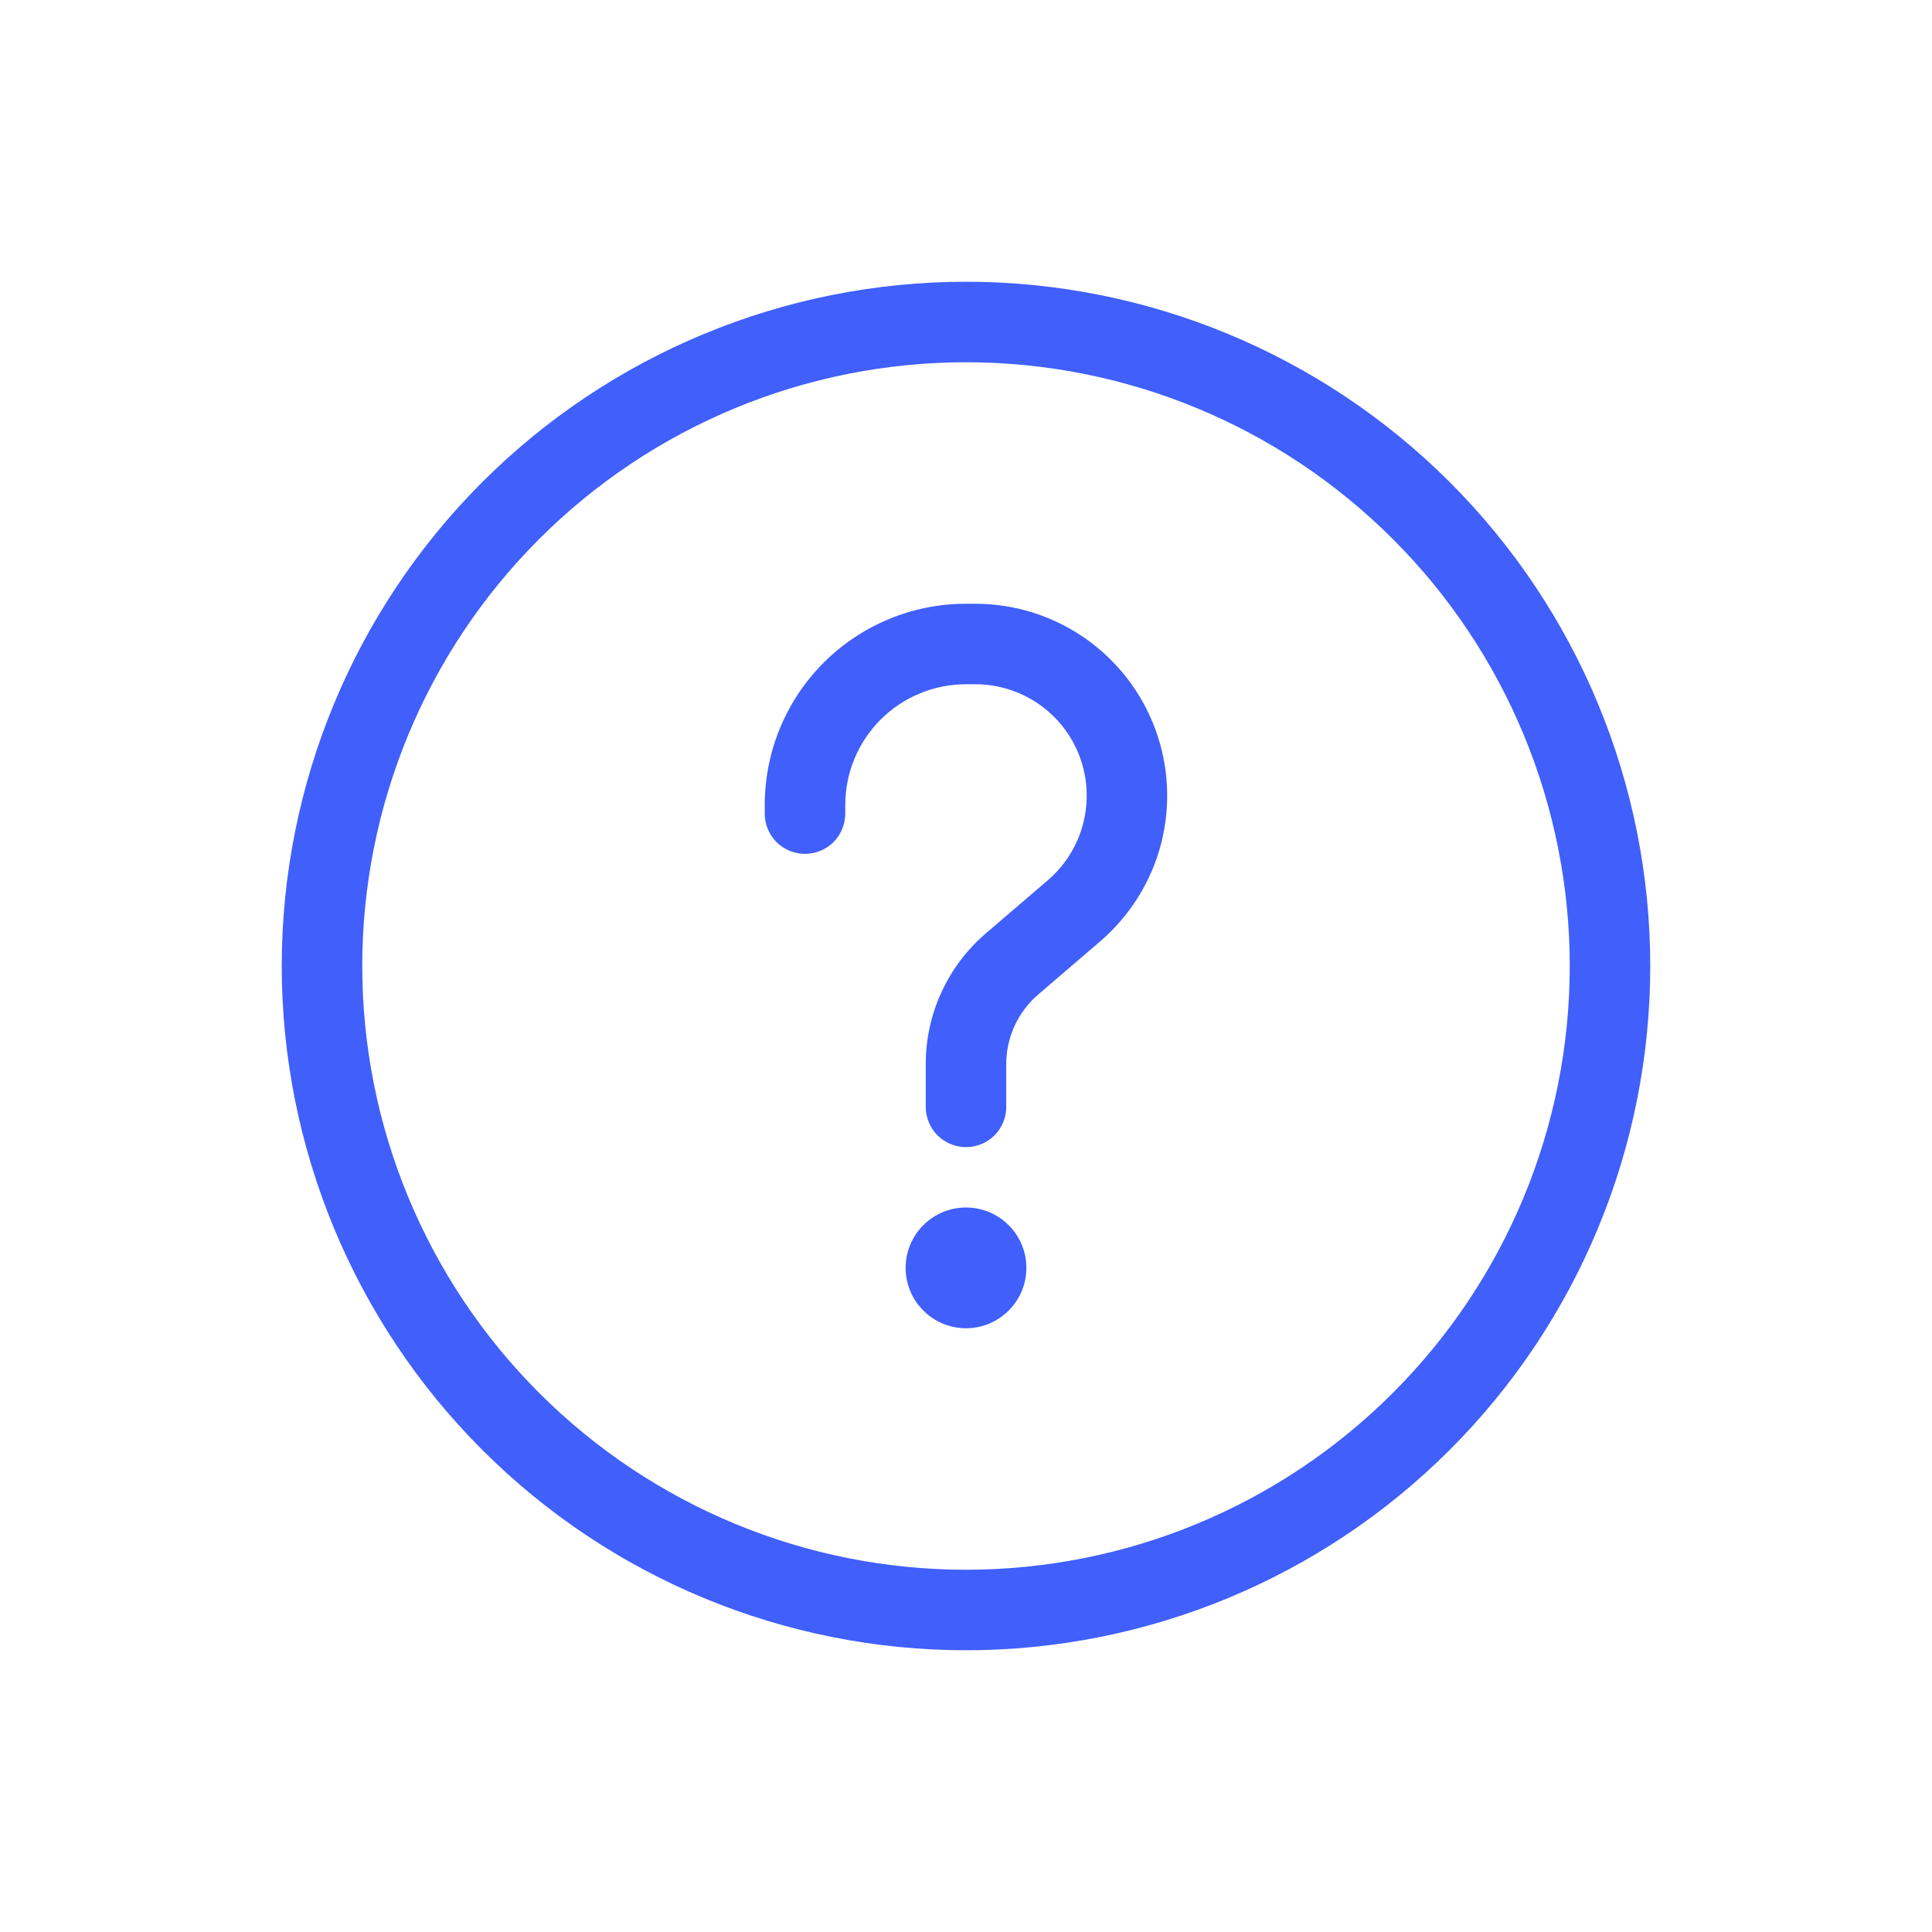
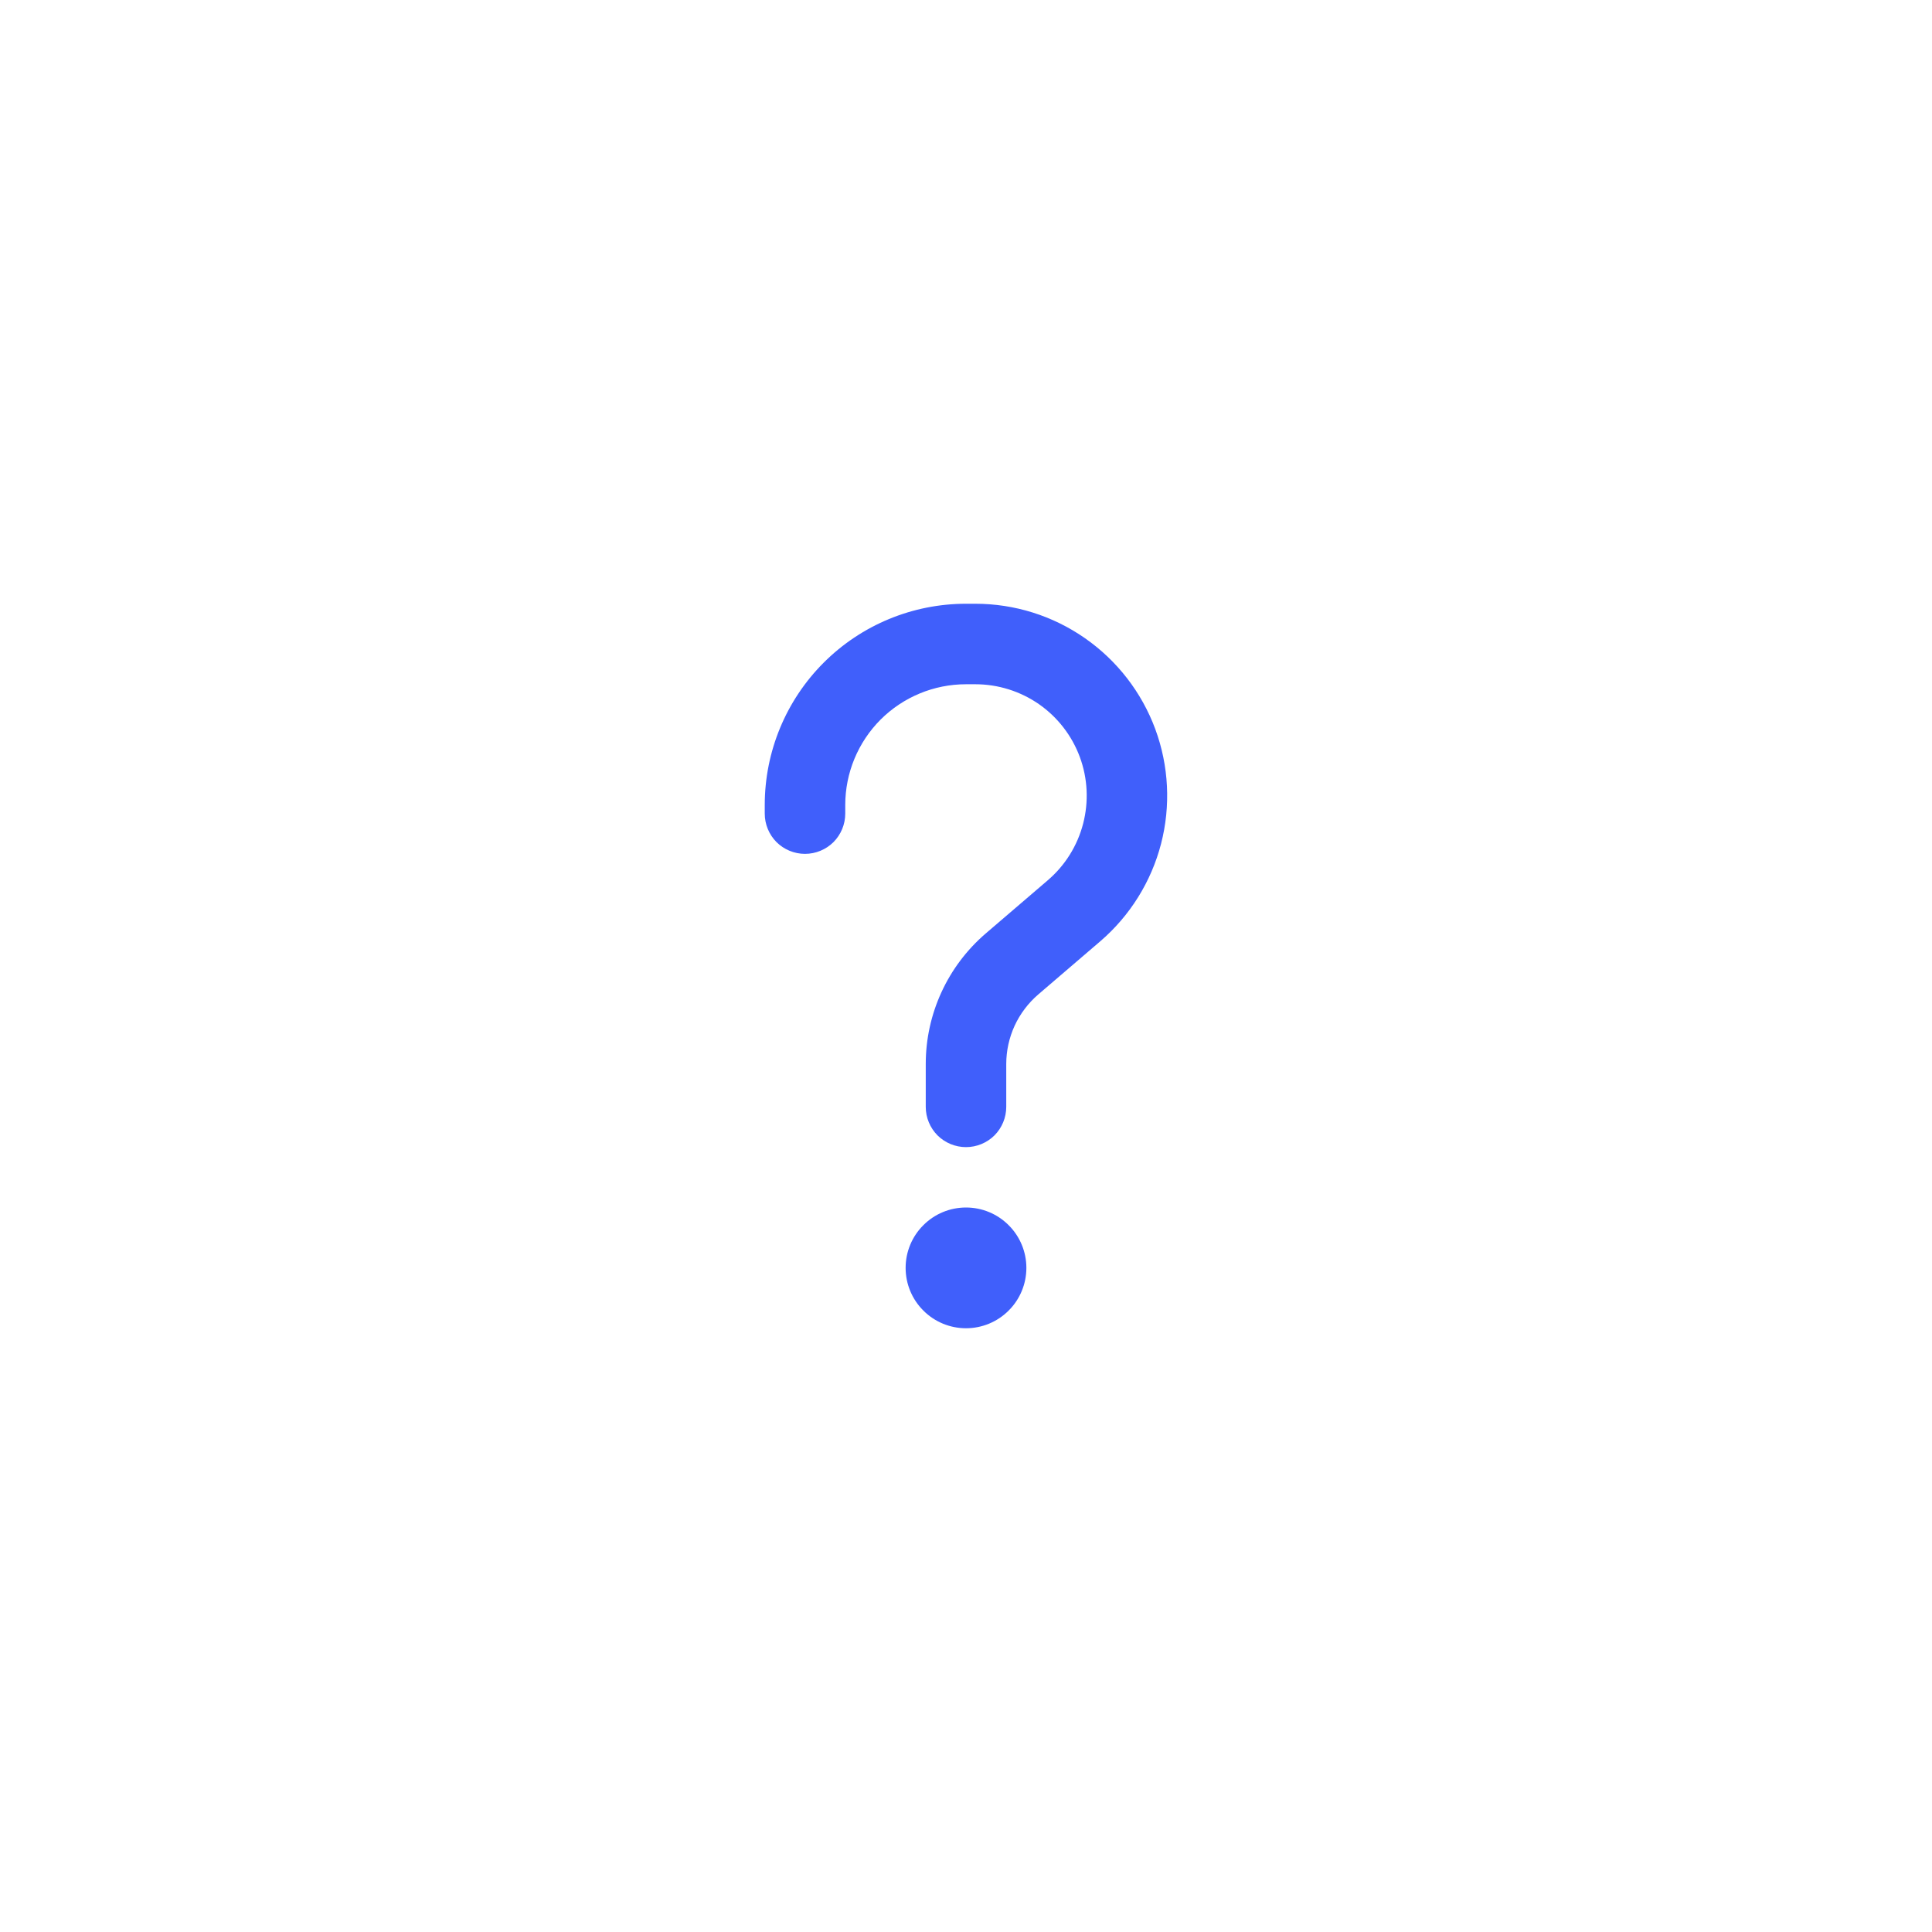
<svg xmlns="http://www.w3.org/2000/svg" width="24" height="24" viewBox="0 0 24 24" fill="none">
  <path d="M12 8.5C11.602 8.5 11.221 8.658 10.939 8.939C10.658 9.221 10.5 9.602 10.5 10V10.107C10.5 10.24 10.447 10.367 10.354 10.461C10.26 10.554 10.133 10.607 10 10.607C9.867 10.607 9.74 10.554 9.646 10.461C9.553 10.367 9.5 10.24 9.5 10.107V10C9.5 9.337 9.763 8.701 10.232 8.232C10.701 7.763 11.337 7.5 12 7.5H12.116C12.603 7.5 13.078 7.649 13.478 7.928C13.877 8.206 14.182 8.6 14.351 9.056C14.52 9.513 14.545 10.011 14.423 10.482C14.301 10.953 14.037 11.376 13.668 11.693L12.897 12.354C12.773 12.461 12.673 12.593 12.604 12.742C12.536 12.891 12.5 13.053 12.5 13.217V13.75C12.5 13.883 12.447 14.01 12.354 14.104C12.26 14.197 12.133 14.25 12 14.25C11.867 14.25 11.74 14.197 11.646 14.104C11.553 14.01 11.5 13.883 11.5 13.75V13.217C11.5 12.593 11.773 12.001 12.246 11.595L13.016 10.935C13.231 10.751 13.384 10.506 13.455 10.232C13.526 9.958 13.512 9.669 13.414 9.404C13.316 9.139 13.139 8.91 12.907 8.748C12.675 8.587 12.399 8.5 12.116 8.5H12ZM12 16.5C12.199 16.5 12.39 16.421 12.53 16.28C12.671 16.14 12.75 15.949 12.75 15.75C12.75 15.551 12.671 15.36 12.53 15.22C12.39 15.079 12.199 15 12 15C11.801 15 11.61 15.079 11.47 15.22C11.329 15.36 11.25 15.551 11.25 15.75C11.25 15.949 11.329 16.14 11.47 16.28C11.61 16.421 11.801 16.5 12 16.5Z" fill="#405FFB" />
-   <path d="M3.5 12C3.5 9.746 4.396 7.584 5.99 5.99C7.584 4.396 9.746 3.5 12 3.5C14.254 3.5 16.416 4.396 18.01 5.99C19.605 7.584 20.5 9.746 20.5 12C20.5 14.254 19.605 16.416 18.01 18.01C16.416 19.605 14.254 20.5 12 20.5C9.746 20.5 7.584 19.605 5.99 18.01C4.396 16.416 3.5 14.254 3.5 12ZM12 4.5C10.011 4.5 8.103 5.29 6.697 6.697C5.29 8.103 4.5 10.011 4.5 12C4.5 13.989 5.29 15.897 6.697 17.303C8.103 18.71 10.011 19.5 12 19.5C13.989 19.5 15.897 18.71 17.303 17.303C18.71 15.897 19.5 13.989 19.5 12C19.5 10.011 18.71 8.103 17.303 6.697C15.897 5.29 13.989 4.5 12 4.5Z" fill="#405FFB" />
</svg>